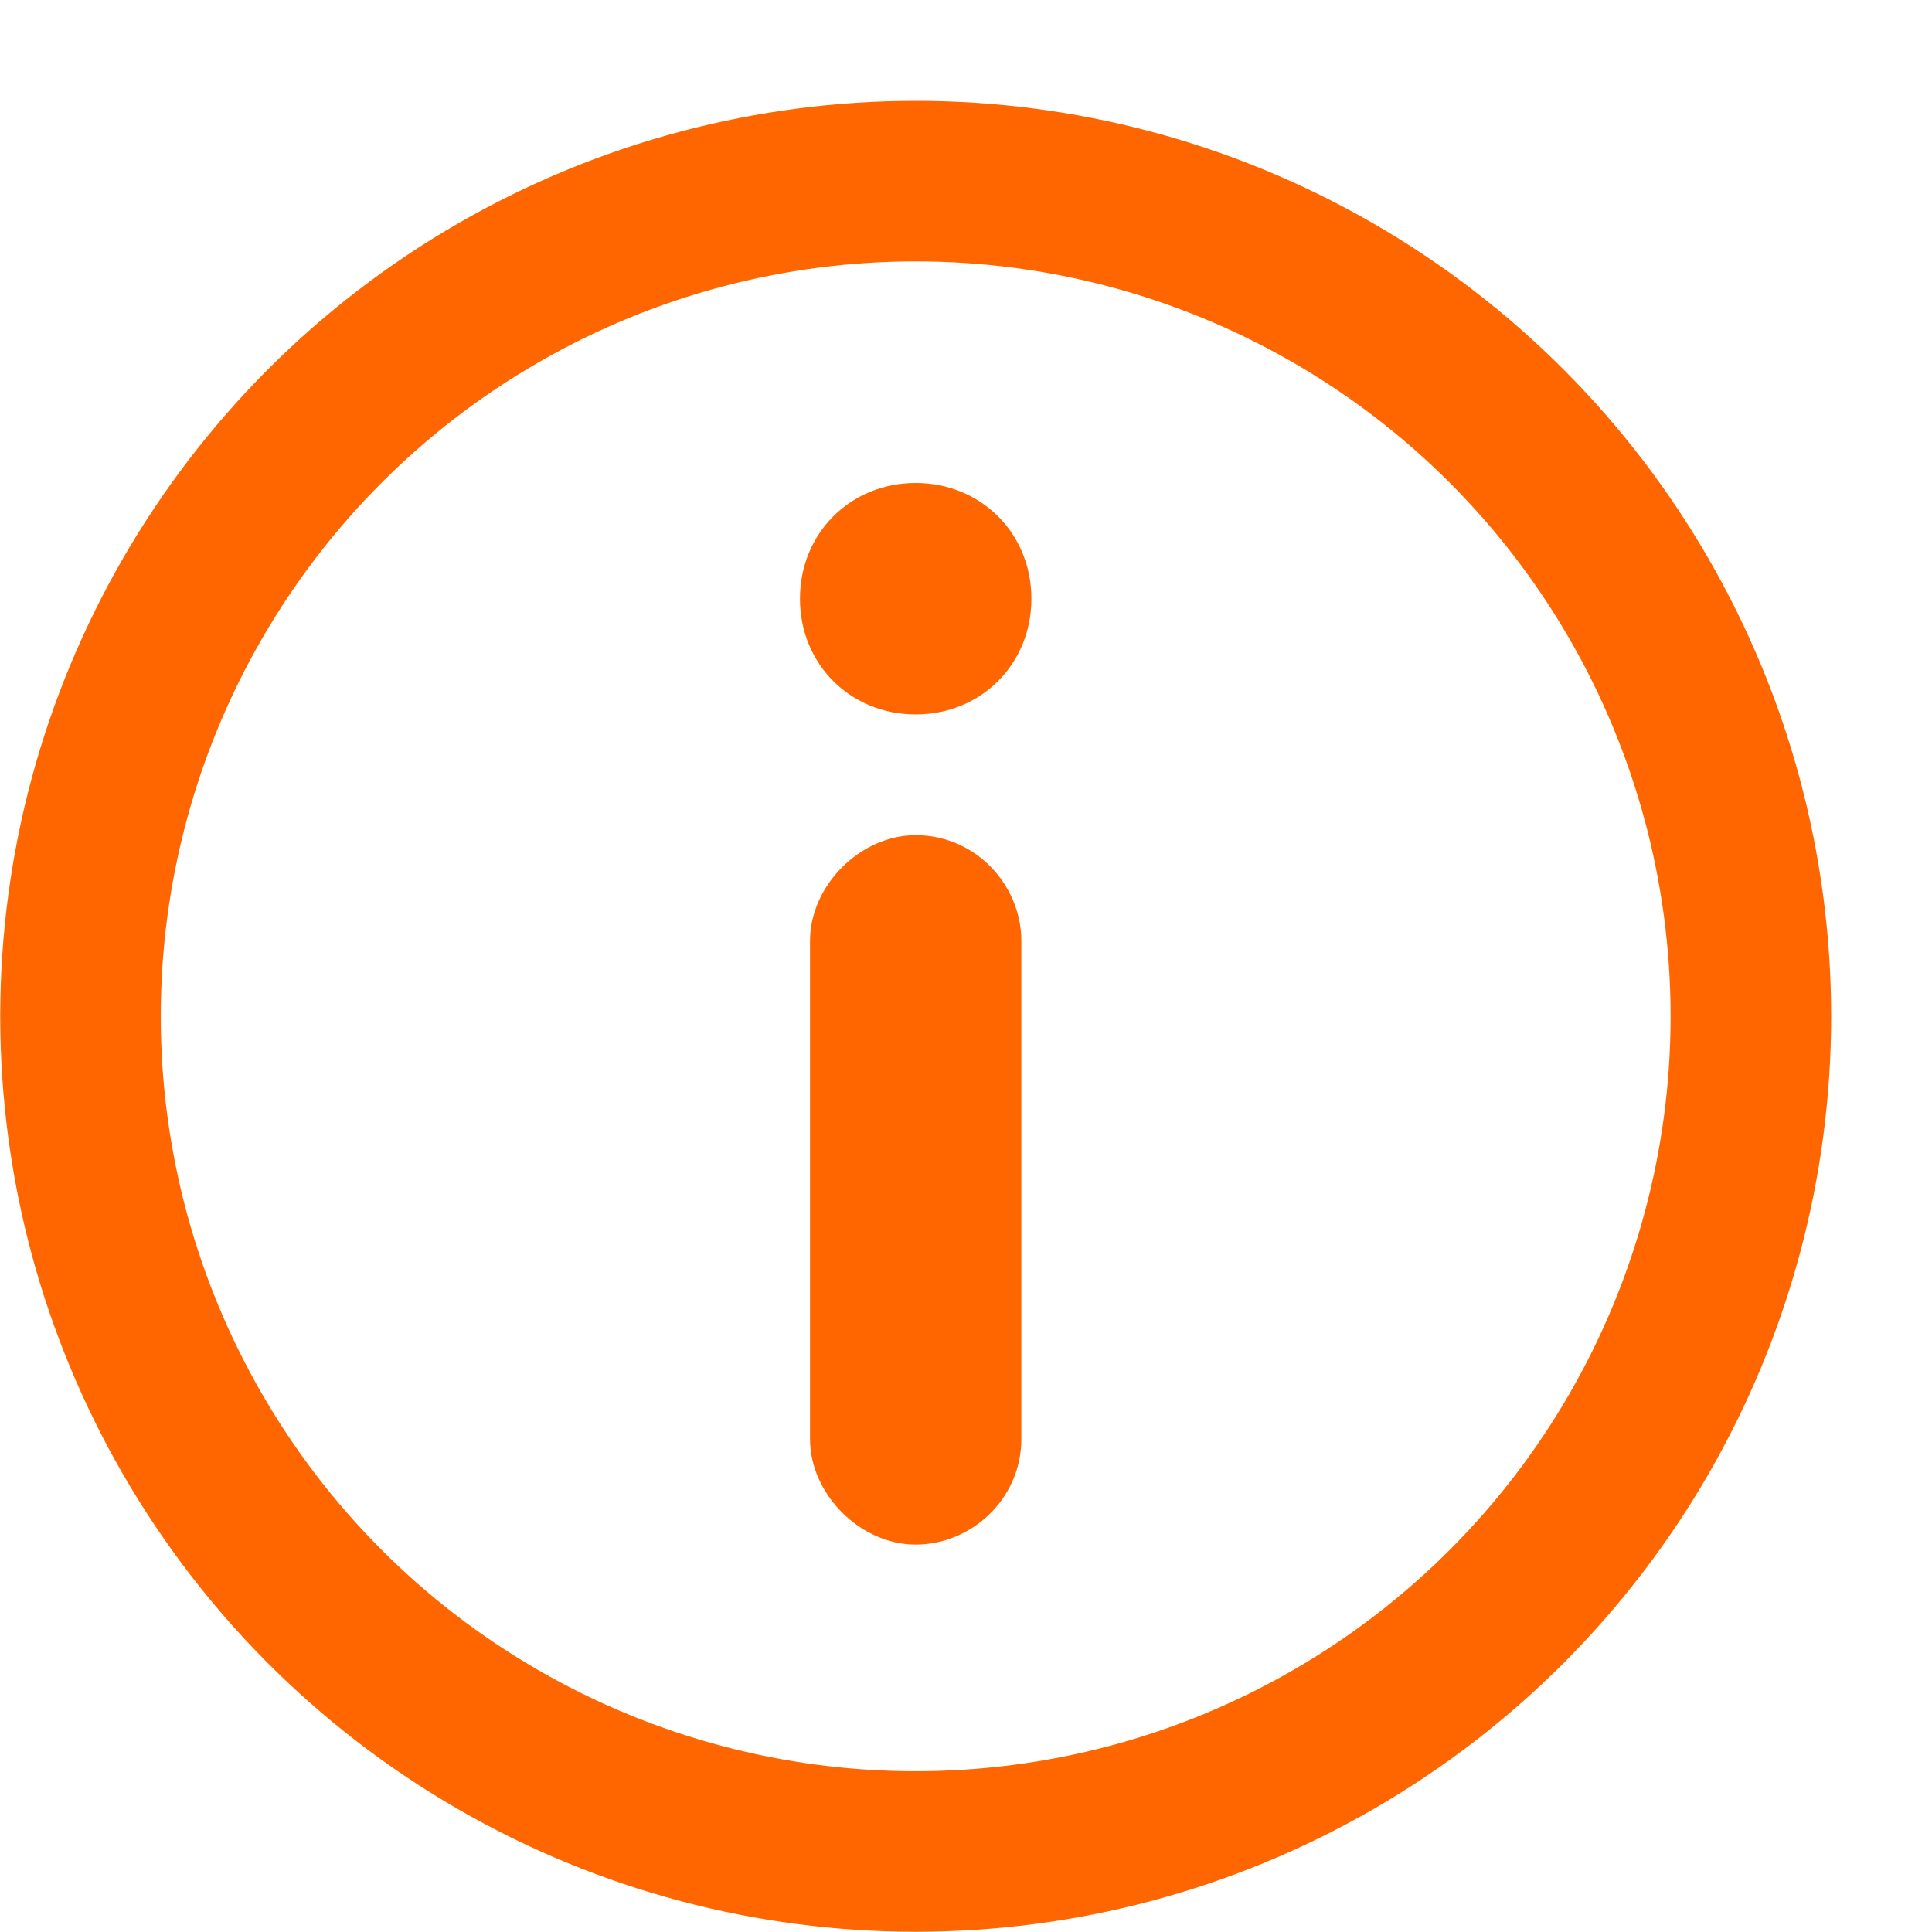
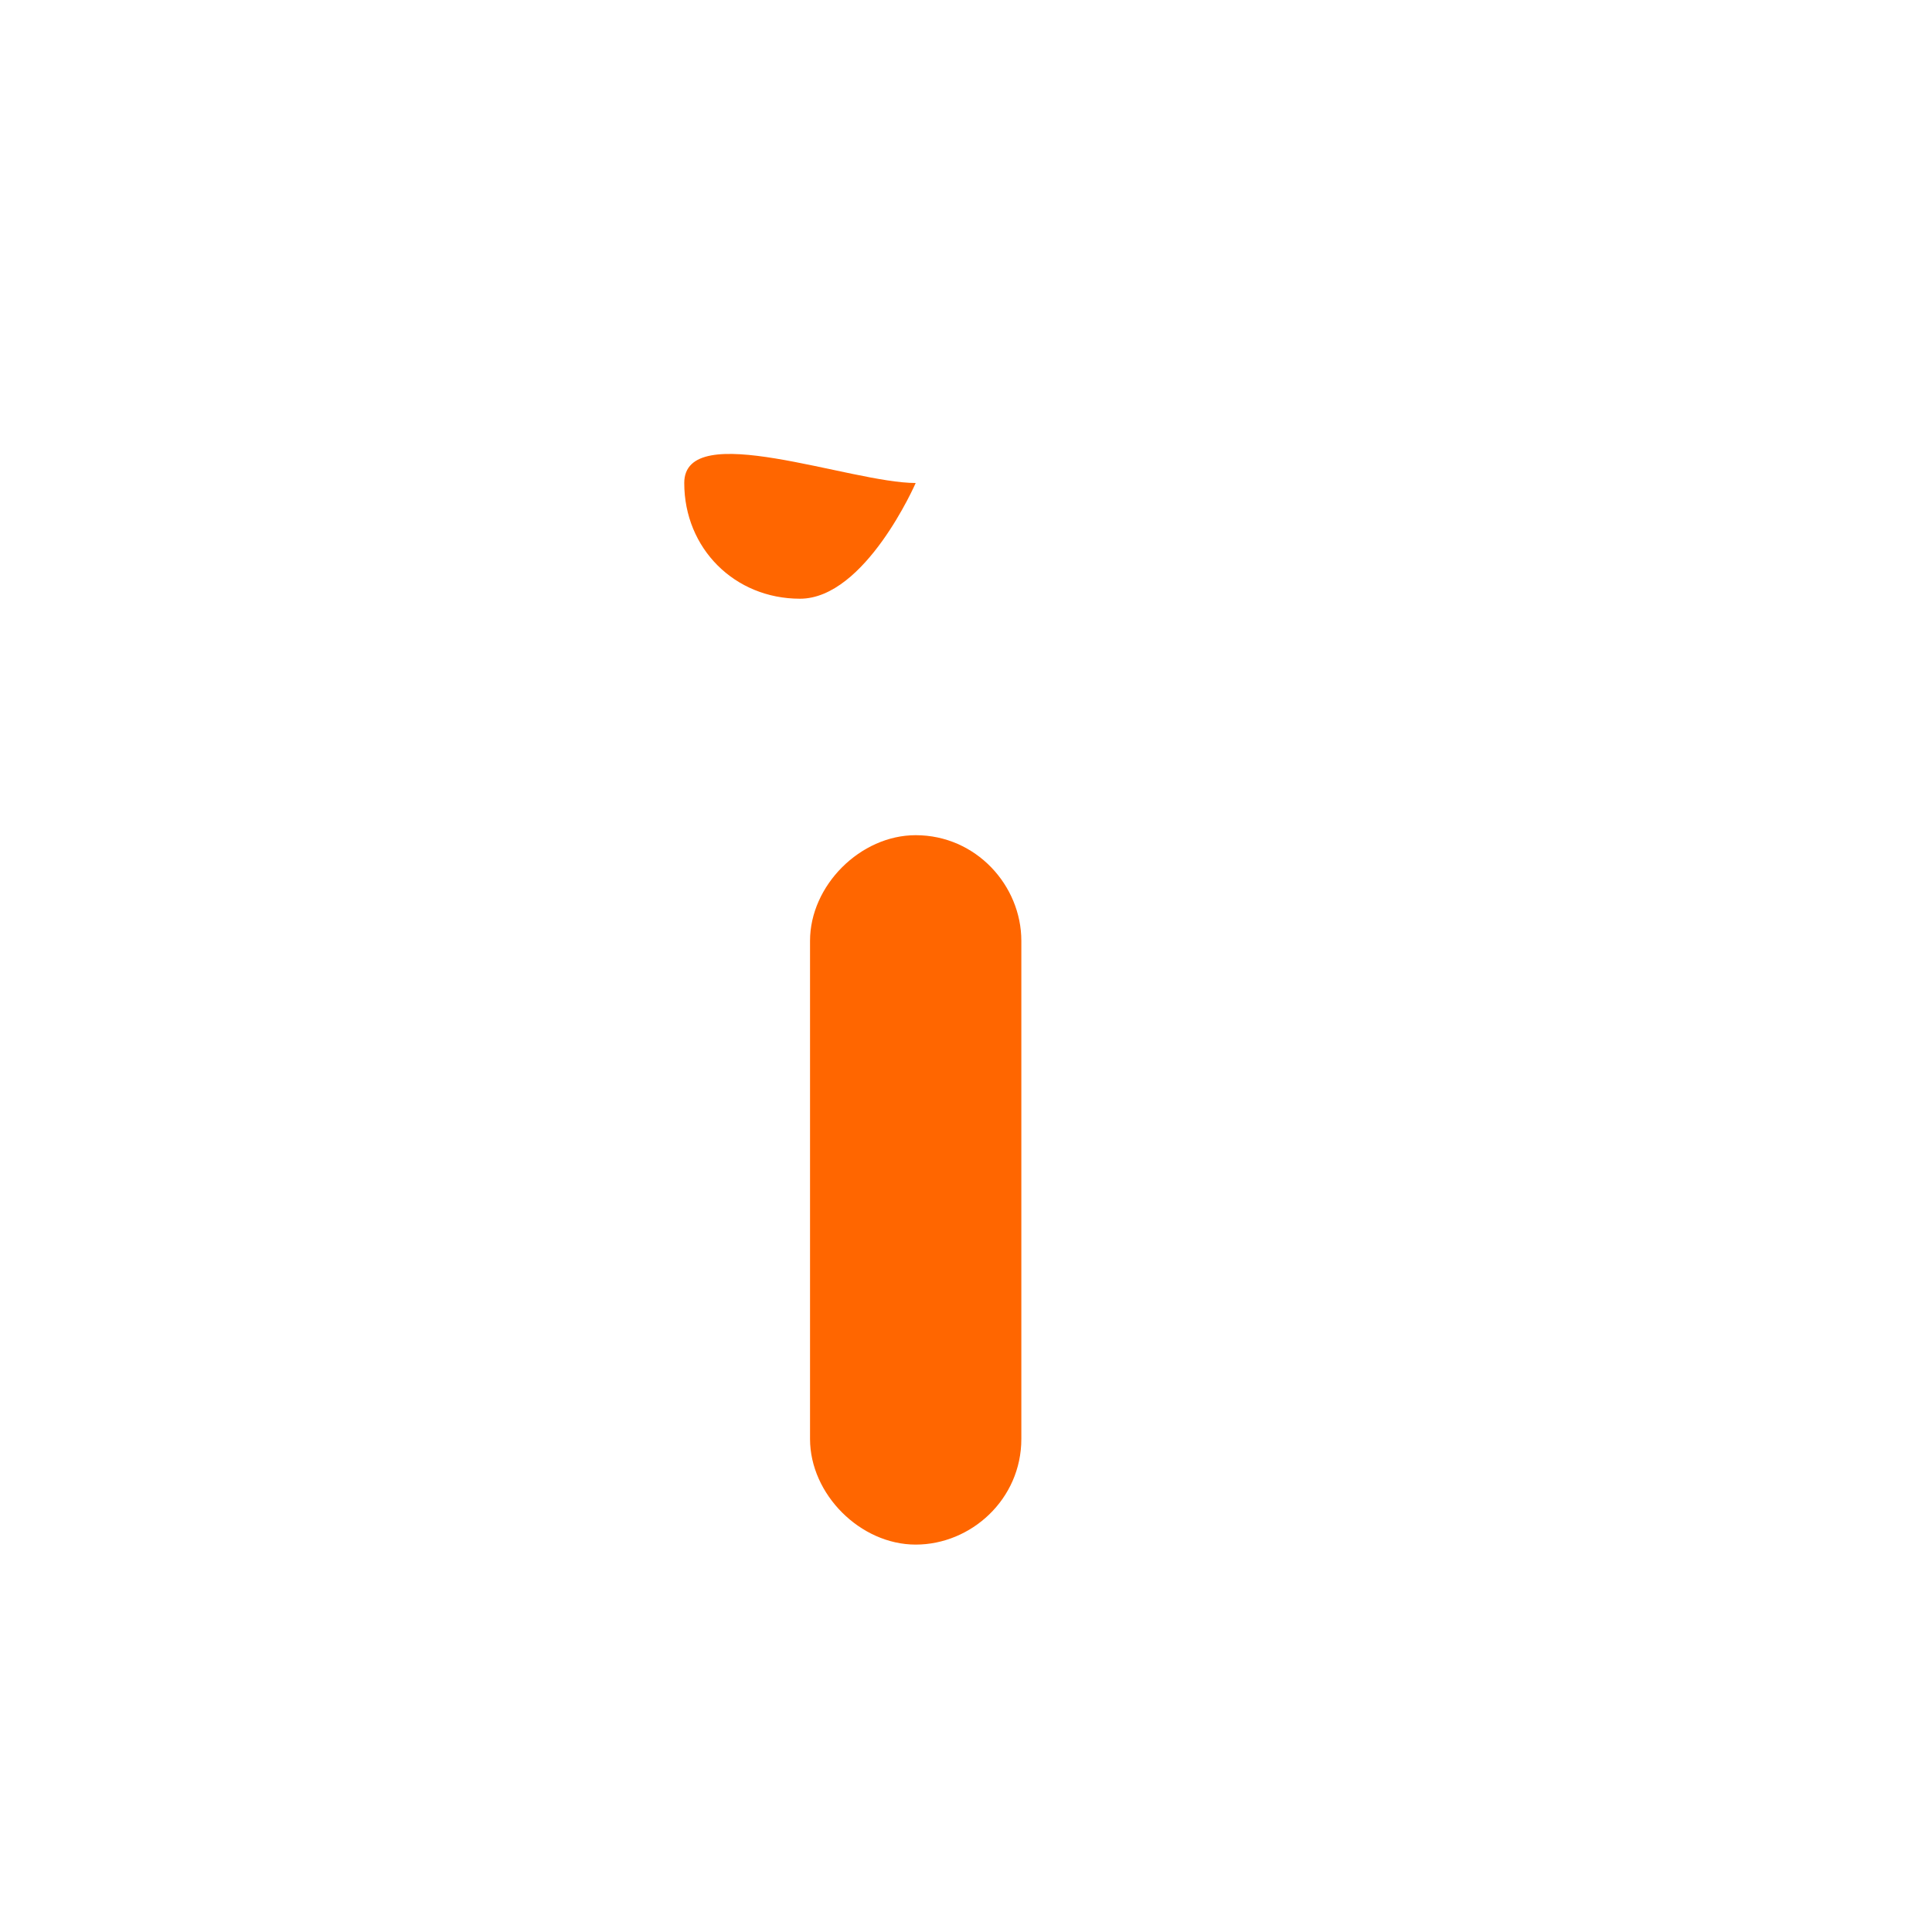
<svg xmlns="http://www.w3.org/2000/svg" version="1.1" id="Layer_1" x="0px" y="0px" viewBox="0 0 38.4 38.4" style="enable-background:new 0 0 38.4 38.4;" xml:space="preserve">
  <style type="text/css">
	.st0{fill:#FF6600;}
	.st1{fill:none;stroke:#FF6600;stroke-width:3.191;stroke-miterlimit:22.926;}
</style>
  <path class="st0" d="M18.2,16.6L18.2,16.6c1.2,0,2.1,1,2.1,2.1v9.9c0,1.2-1,2.1-2.1,2.1s-2.1-1-2.1-2.1v-9.9  C16.1,17.6,17.1,16.6,18.2,16.6" />
-   <path class="st0" d="M18.2,9.6c1.3,0,2.3,1,2.3,2.3s-1,2.3-2.3,2.3s-2.3-1-2.3-2.3S16.9,9.6,18.2,9.6" />
-   <circle class="st1" cx="18.2" cy="20.2" r="16.6" />
+   <path class="st0" d="M18.2,9.6s-1,2.3-2.3,2.3s-2.3-1-2.3-2.3S16.9,9.6,18.2,9.6" />
</svg>